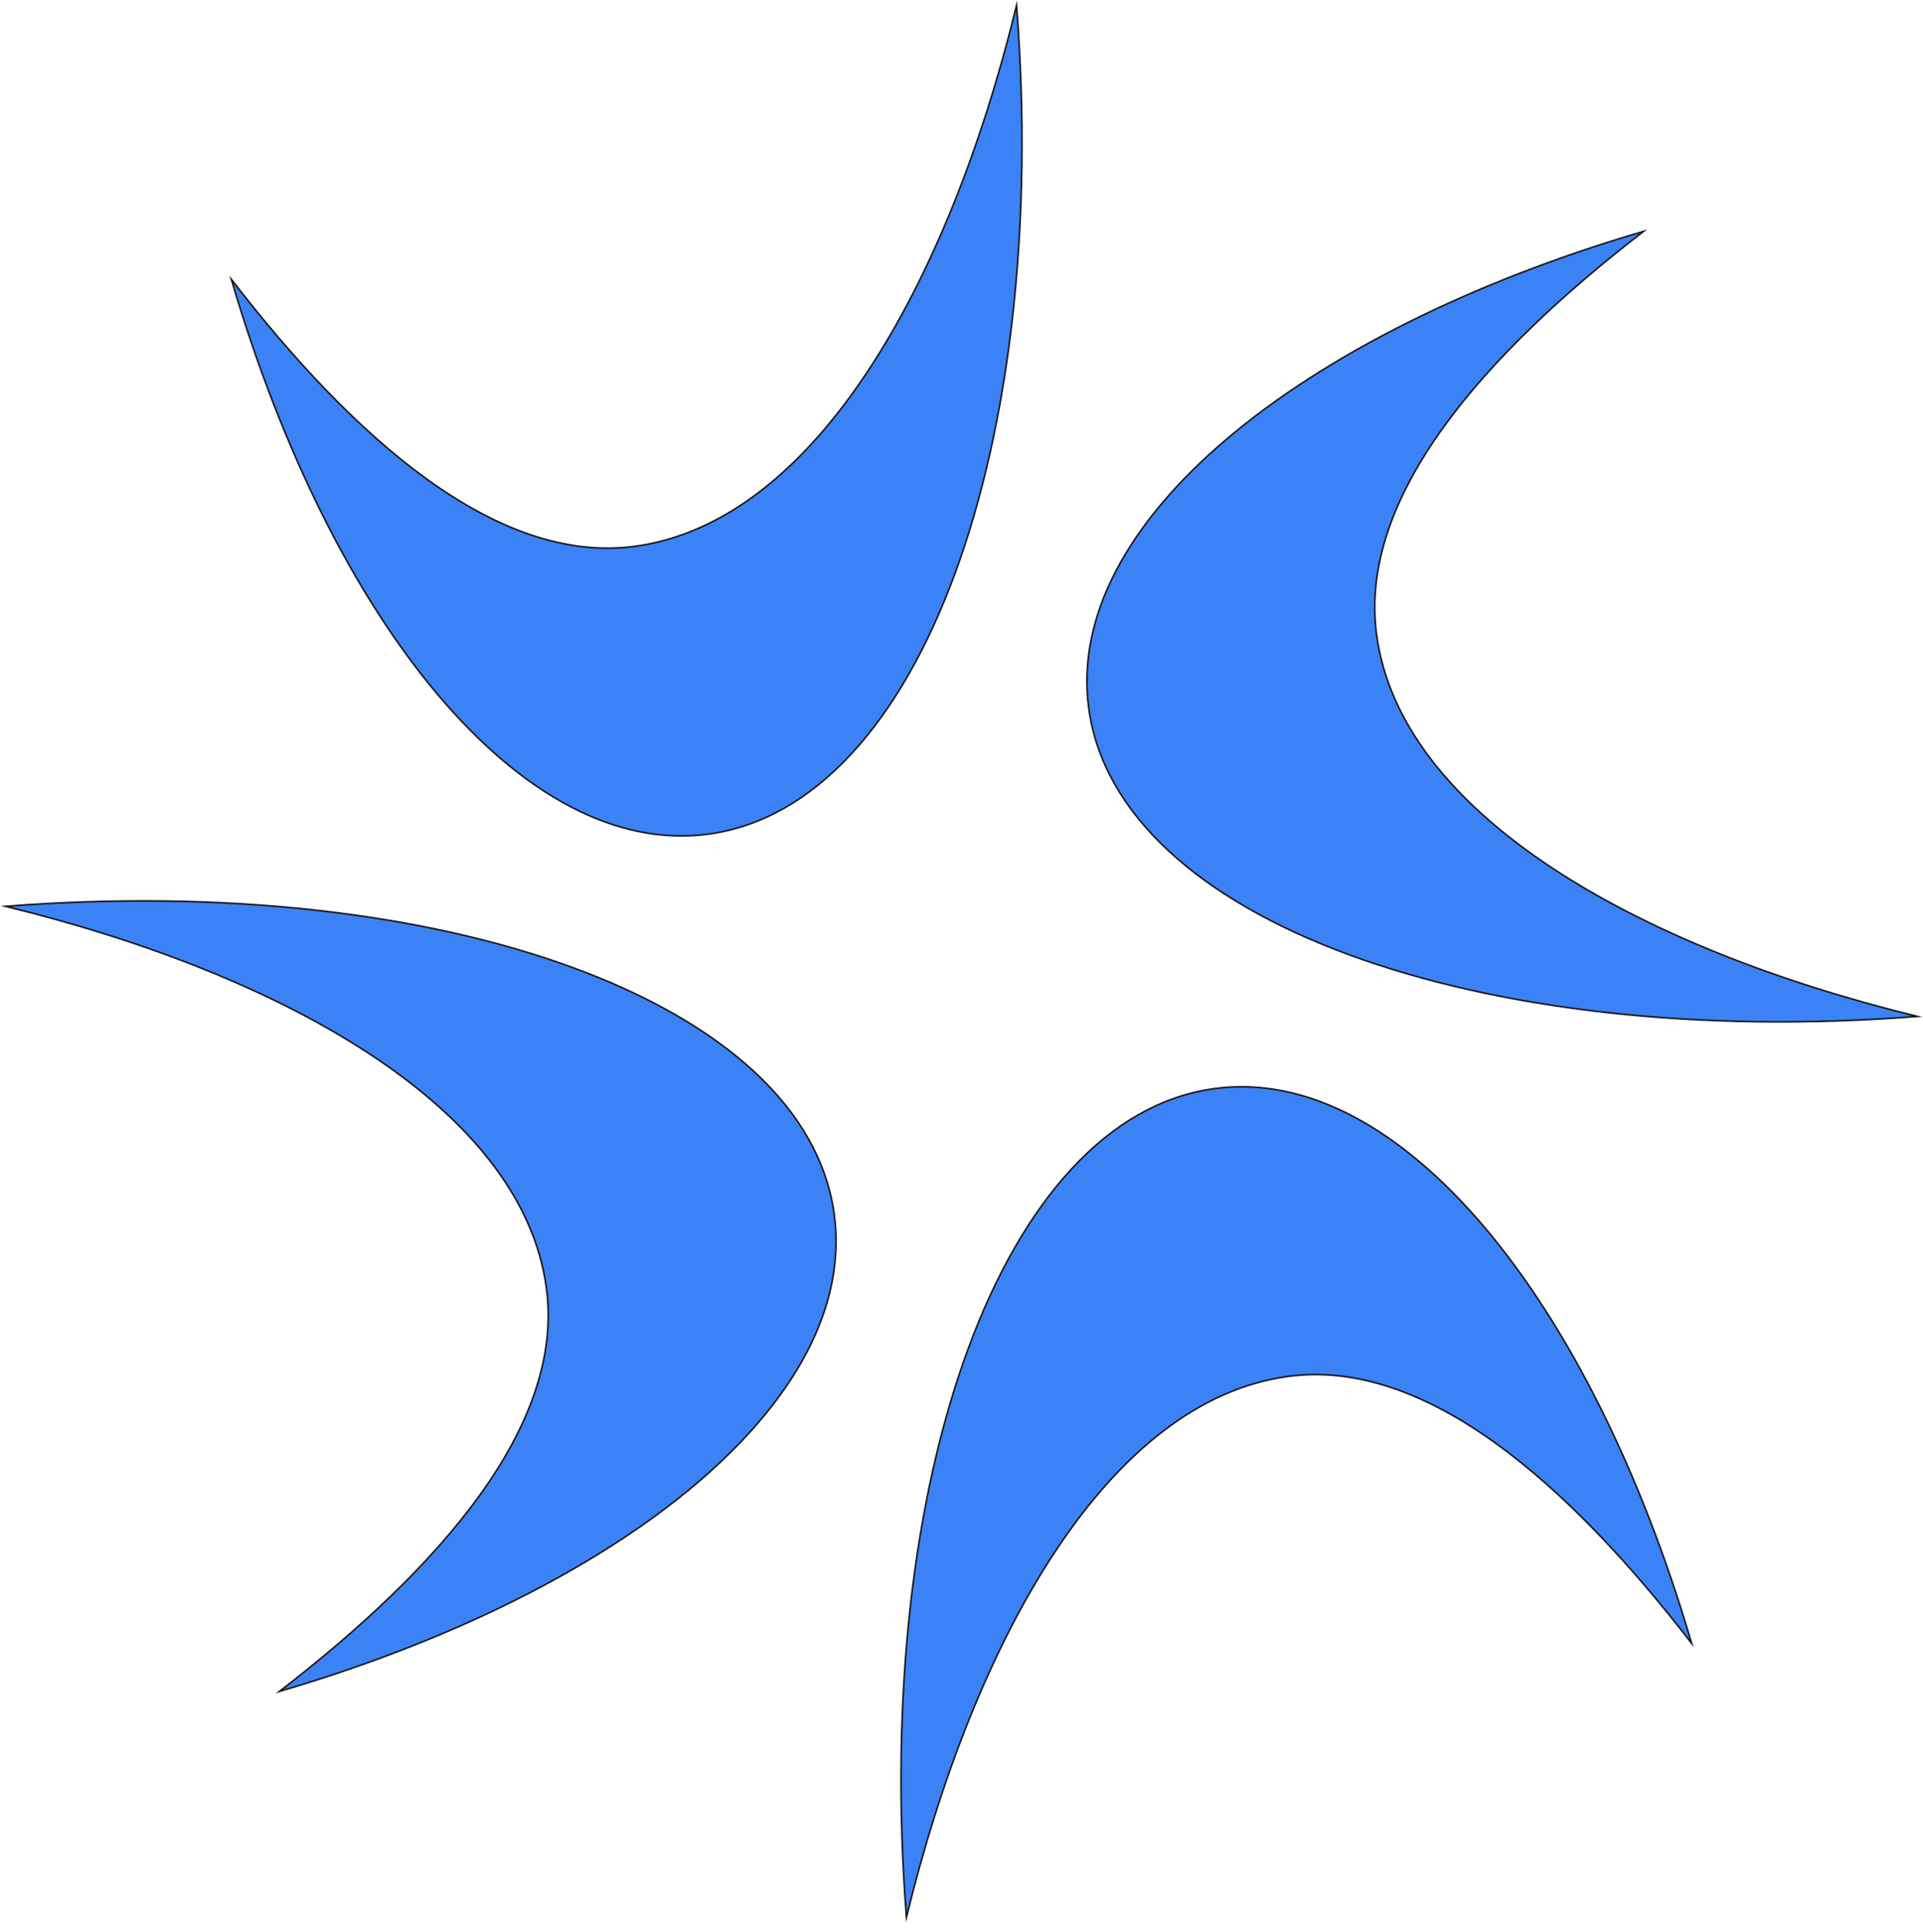
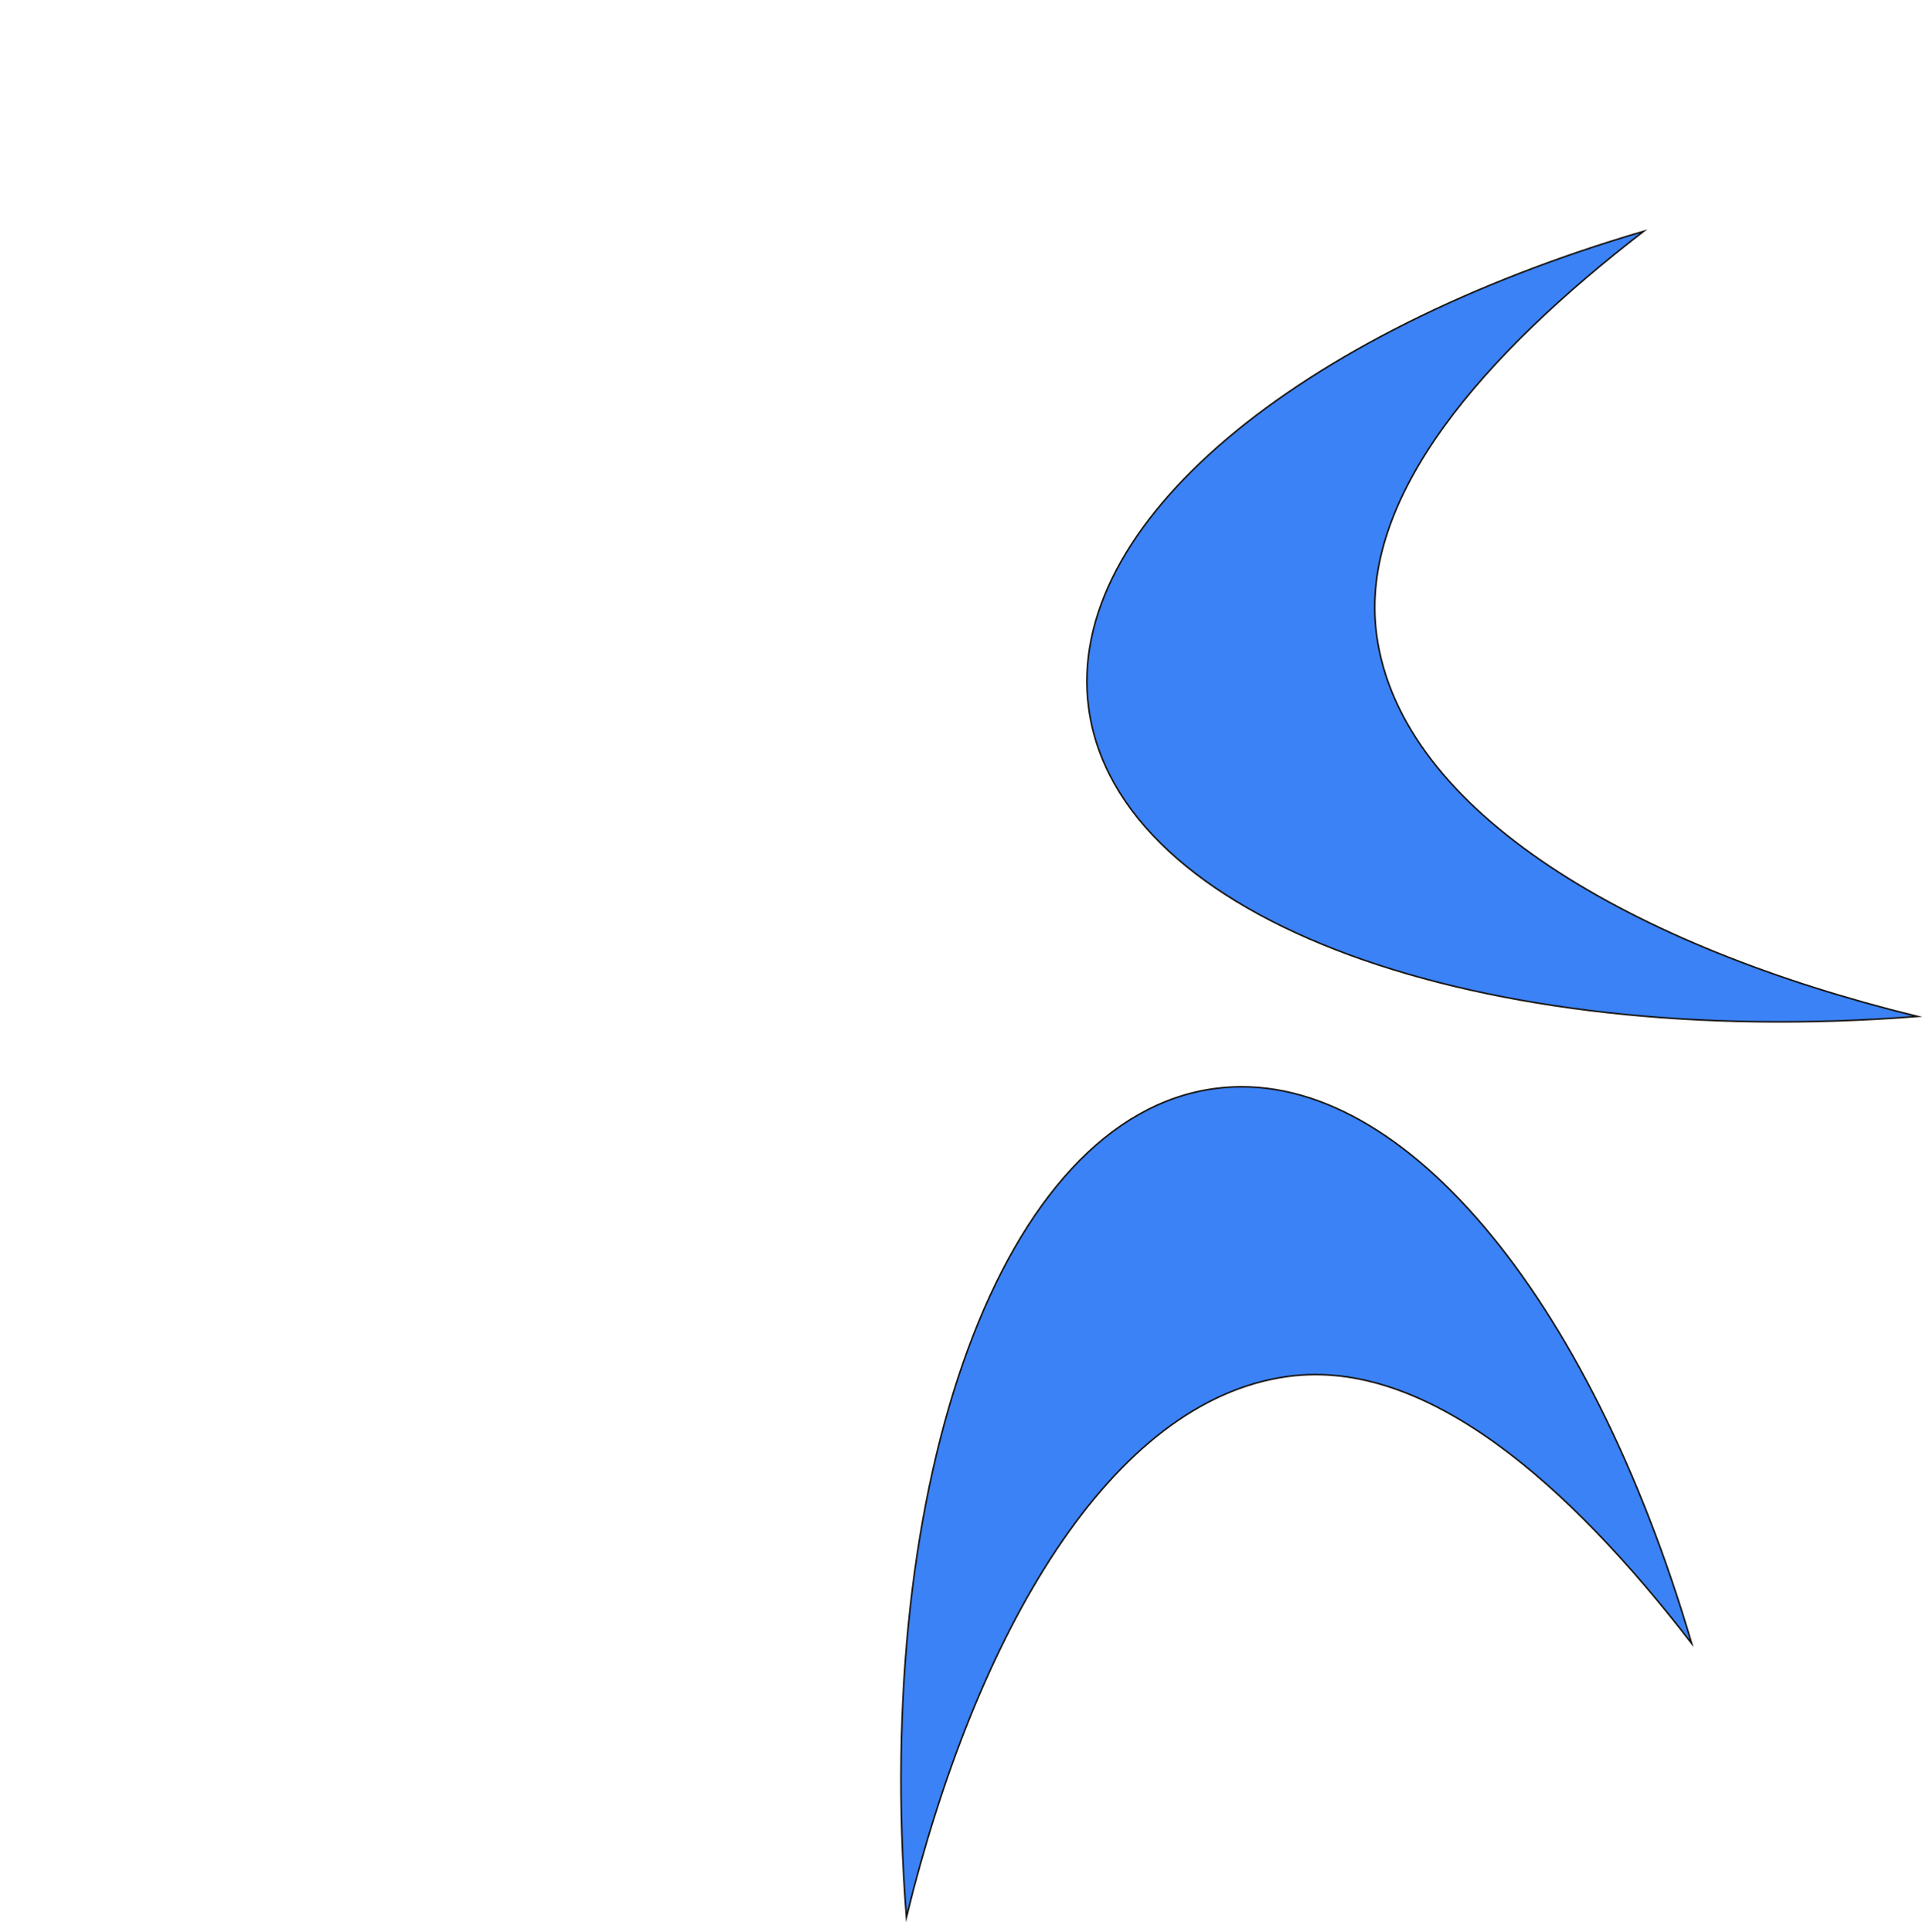
<svg xmlns="http://www.w3.org/2000/svg" xmlns:ns1="http://sodipodi.sourceforge.net/DTD/sodipodi-0.dtd" xmlns:ns2="http://www.inkscape.org/namespaces/inkscape" width="3485" height="3502" viewBox="0 0 3485 3502" fill="none" version="1.1" id="svg4" ns1:docname="logo.svg" ns2:version="1.4 (86a8ad7, 2024-10-11)">
  <defs id="defs4" />
  <ns1:namedview id="namedview4" pagecolor="#ffffff" bordercolor="#000000" borderopacity="0.25" ns2:showpageshadow="2" ns2:pageopacity="0.0" ns2:pagecheckerboard="0" ns2:deskcolor="#d1d1d1" ns2:zoom="0.16733295" ns2:cx="1742.0359" ns2:cy="1751" ns2:window-width="1440" ns2:window-height="830" ns2:window-x="-6" ns2:window-y="-6" ns2:window-maximized="1" ns2:current-layer="svg4" />
  <path d="M1973.14 1283.87C2025.01 1668.93 2679.67 1904.03 3474.99 1842.28C2961.53 1716.71 2538.22 1473.4 2494.73 1150.48C2460.96 899.83 2690.94 641.141 2978.55 419.312C2352.27 603.126 1928.04 949.134 1973.12 1283.87H1973.14Z" fill="#191716" stroke="#191716" stroke-width="2.895" stroke-miterlimit="10" id="path1" style="fill:#3b82f6;fill-opacity:1" />
  <path d="M2201.11 1973.12C1816.05 2024.98 1580.95 2679.65 1642.7 3474.97C1768.27 2961.51 2011.58 2538.2 2334.5 2494.7C2585.15 2460.93 2843.84 2690.92 3065.67 2978.53C2881.85 2352.25 2535.84 1928.02 2201.11 1973.1V1973.12Z" fill="#191716" stroke="#191716" stroke-width="2.895" stroke-miterlimit="10" id="path2" style="fill:#3b82f6;fill-opacity:1" />
-   <path d="M1511.85 2201.11C1459.99 1816.05 805.32 1580.96 10 1642.7C523.466 1768.27 946.775 2011.58 990.268 2334.51C1024.04 2585.15 794.05 2843.84 506.444 3065.67C1132.72 2881.86 1556.95 2535.85 1511.87 2201.11H1511.85Z" fill="#191716" stroke="#191716" stroke-width="2.895" stroke-miterlimit="10" id="path3" style="fill:#3b82f6;fill-opacity:1" />
-   <path d="M1283.87 1511.81C1668.93 1459.95 1904.02 805.281 1842.28 9.961C1716.71 523.427 1473.4 946.737 1150.47 990.23C899.826 1024 641.137 794.012 419.309 506.405C603.122 1132.68 949.13 1556.91 1283.87 1511.83V1511.81Z" fill="#191716" stroke="#191716" stroke-width="2.895" stroke-miterlimit="10" id="path4" style="fill:#3b82f6;fill-opacity:1" />
</svg>